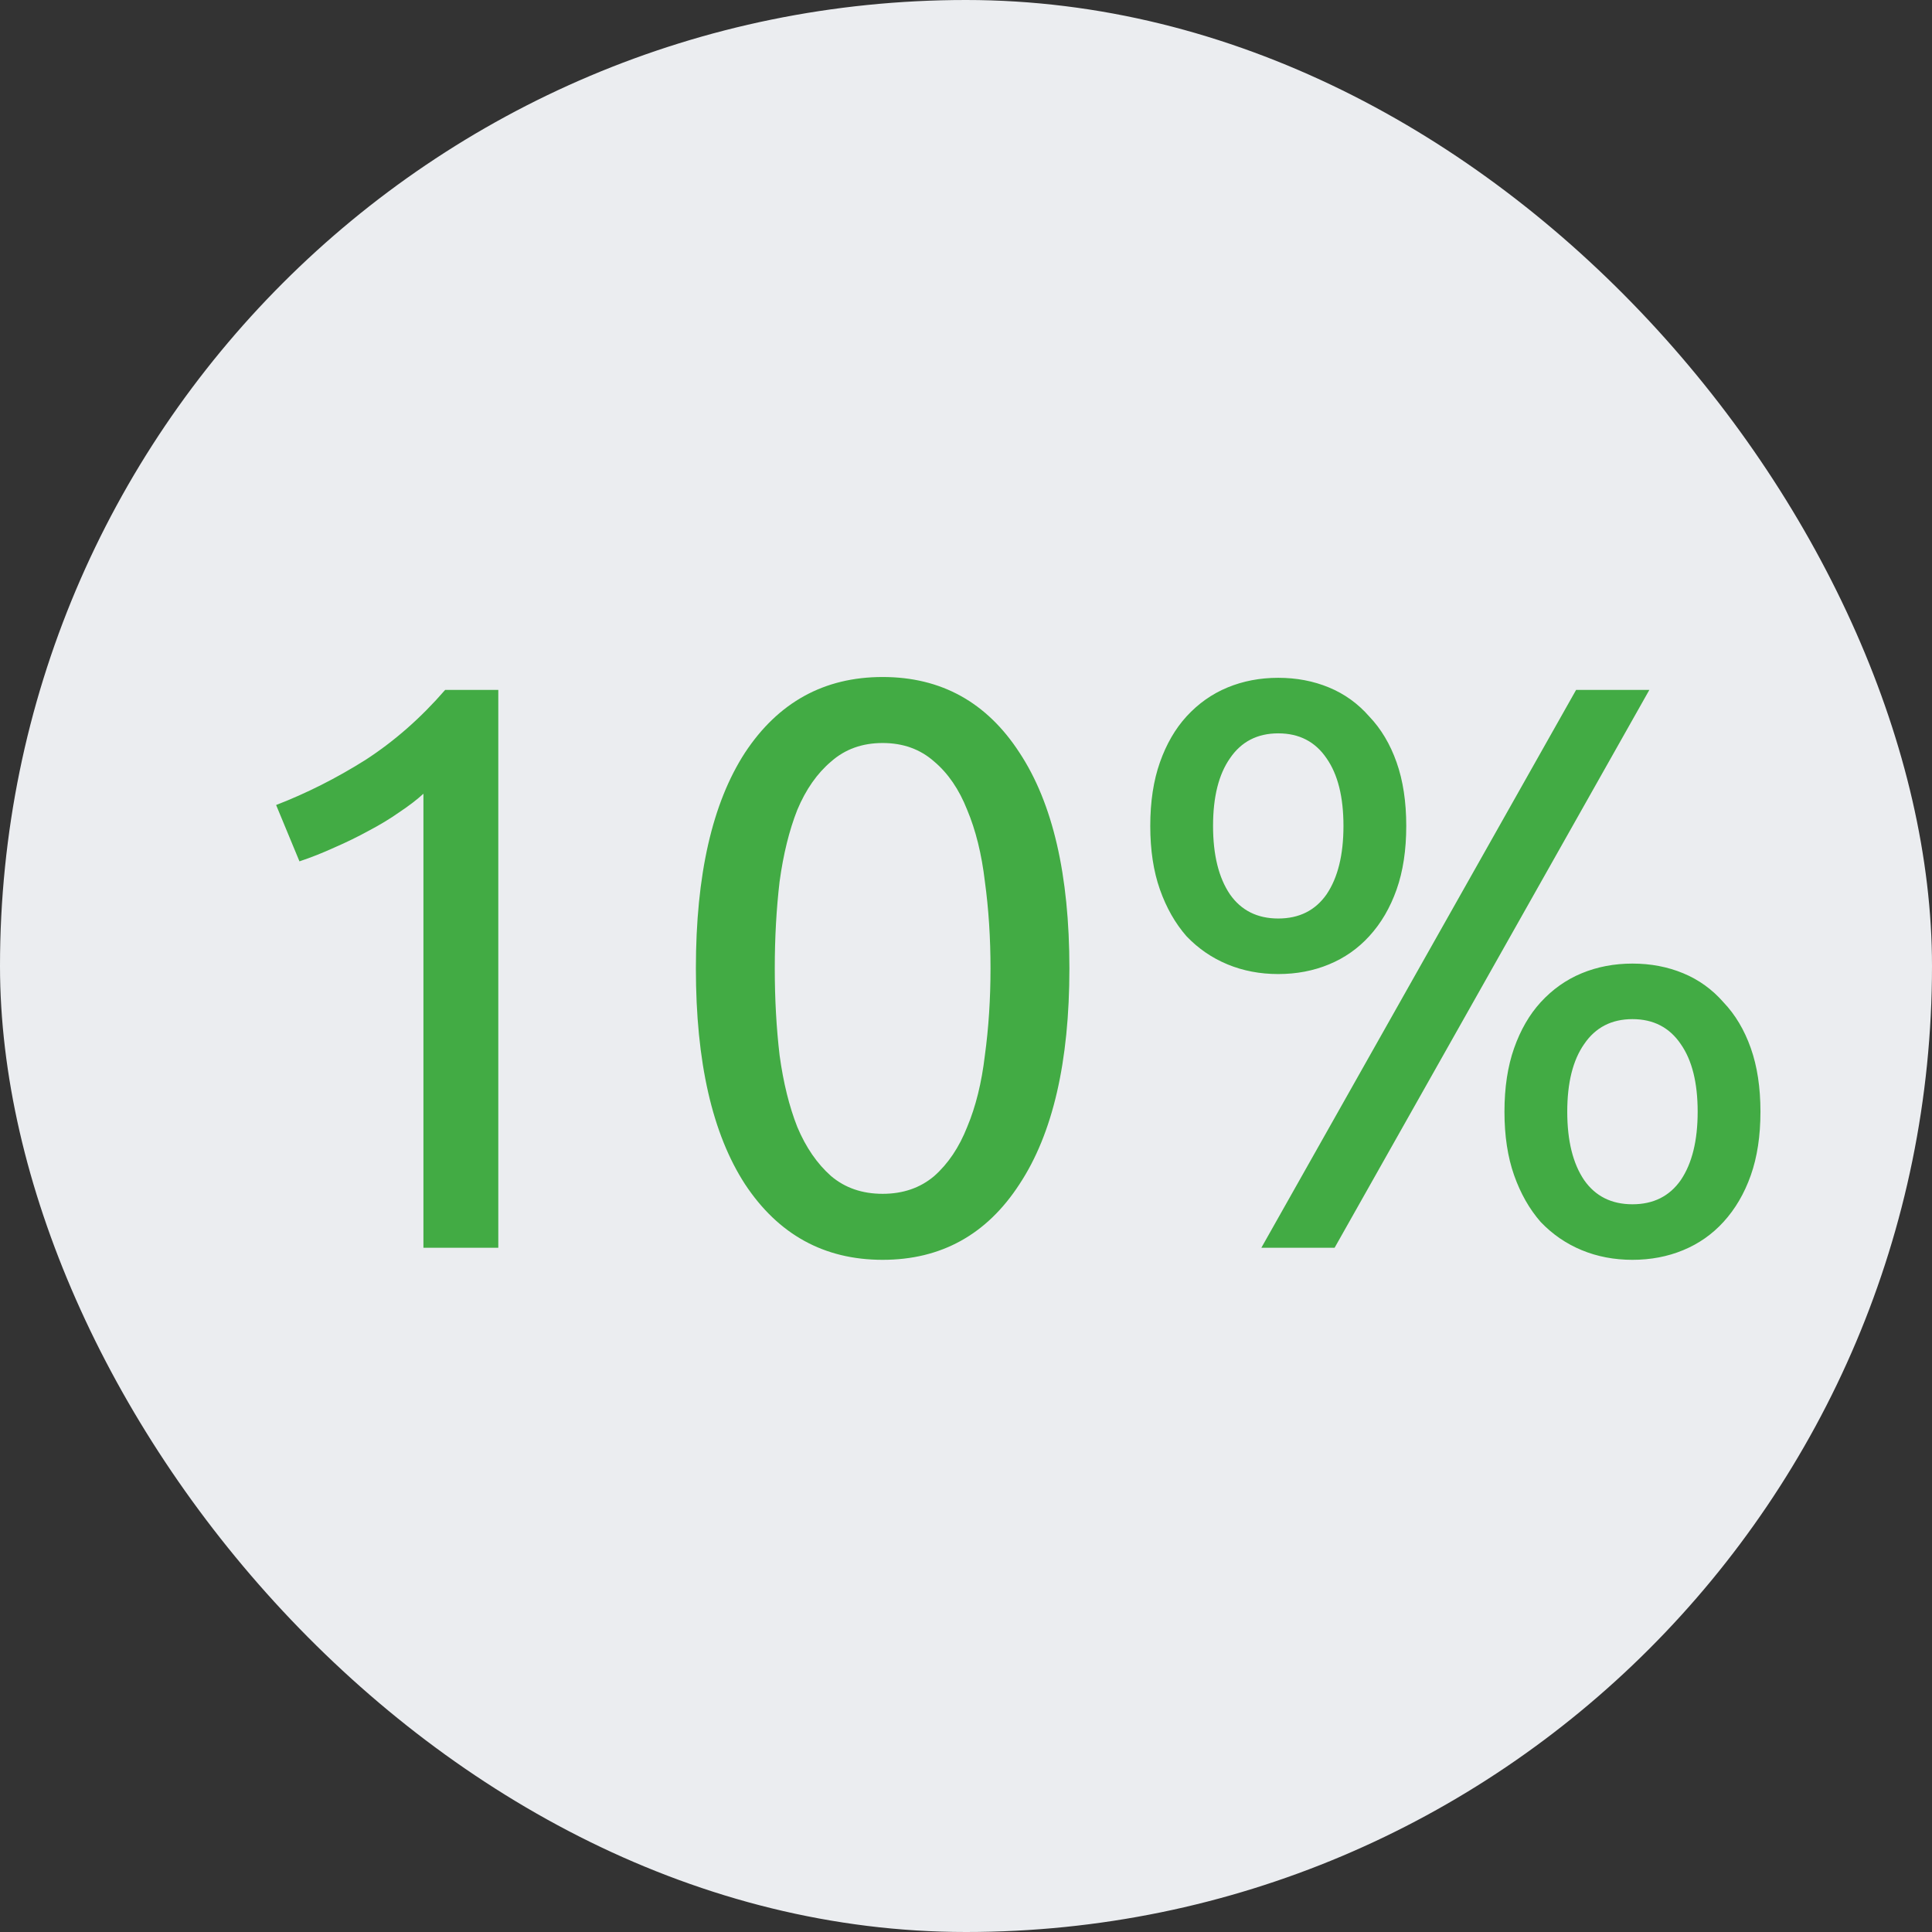
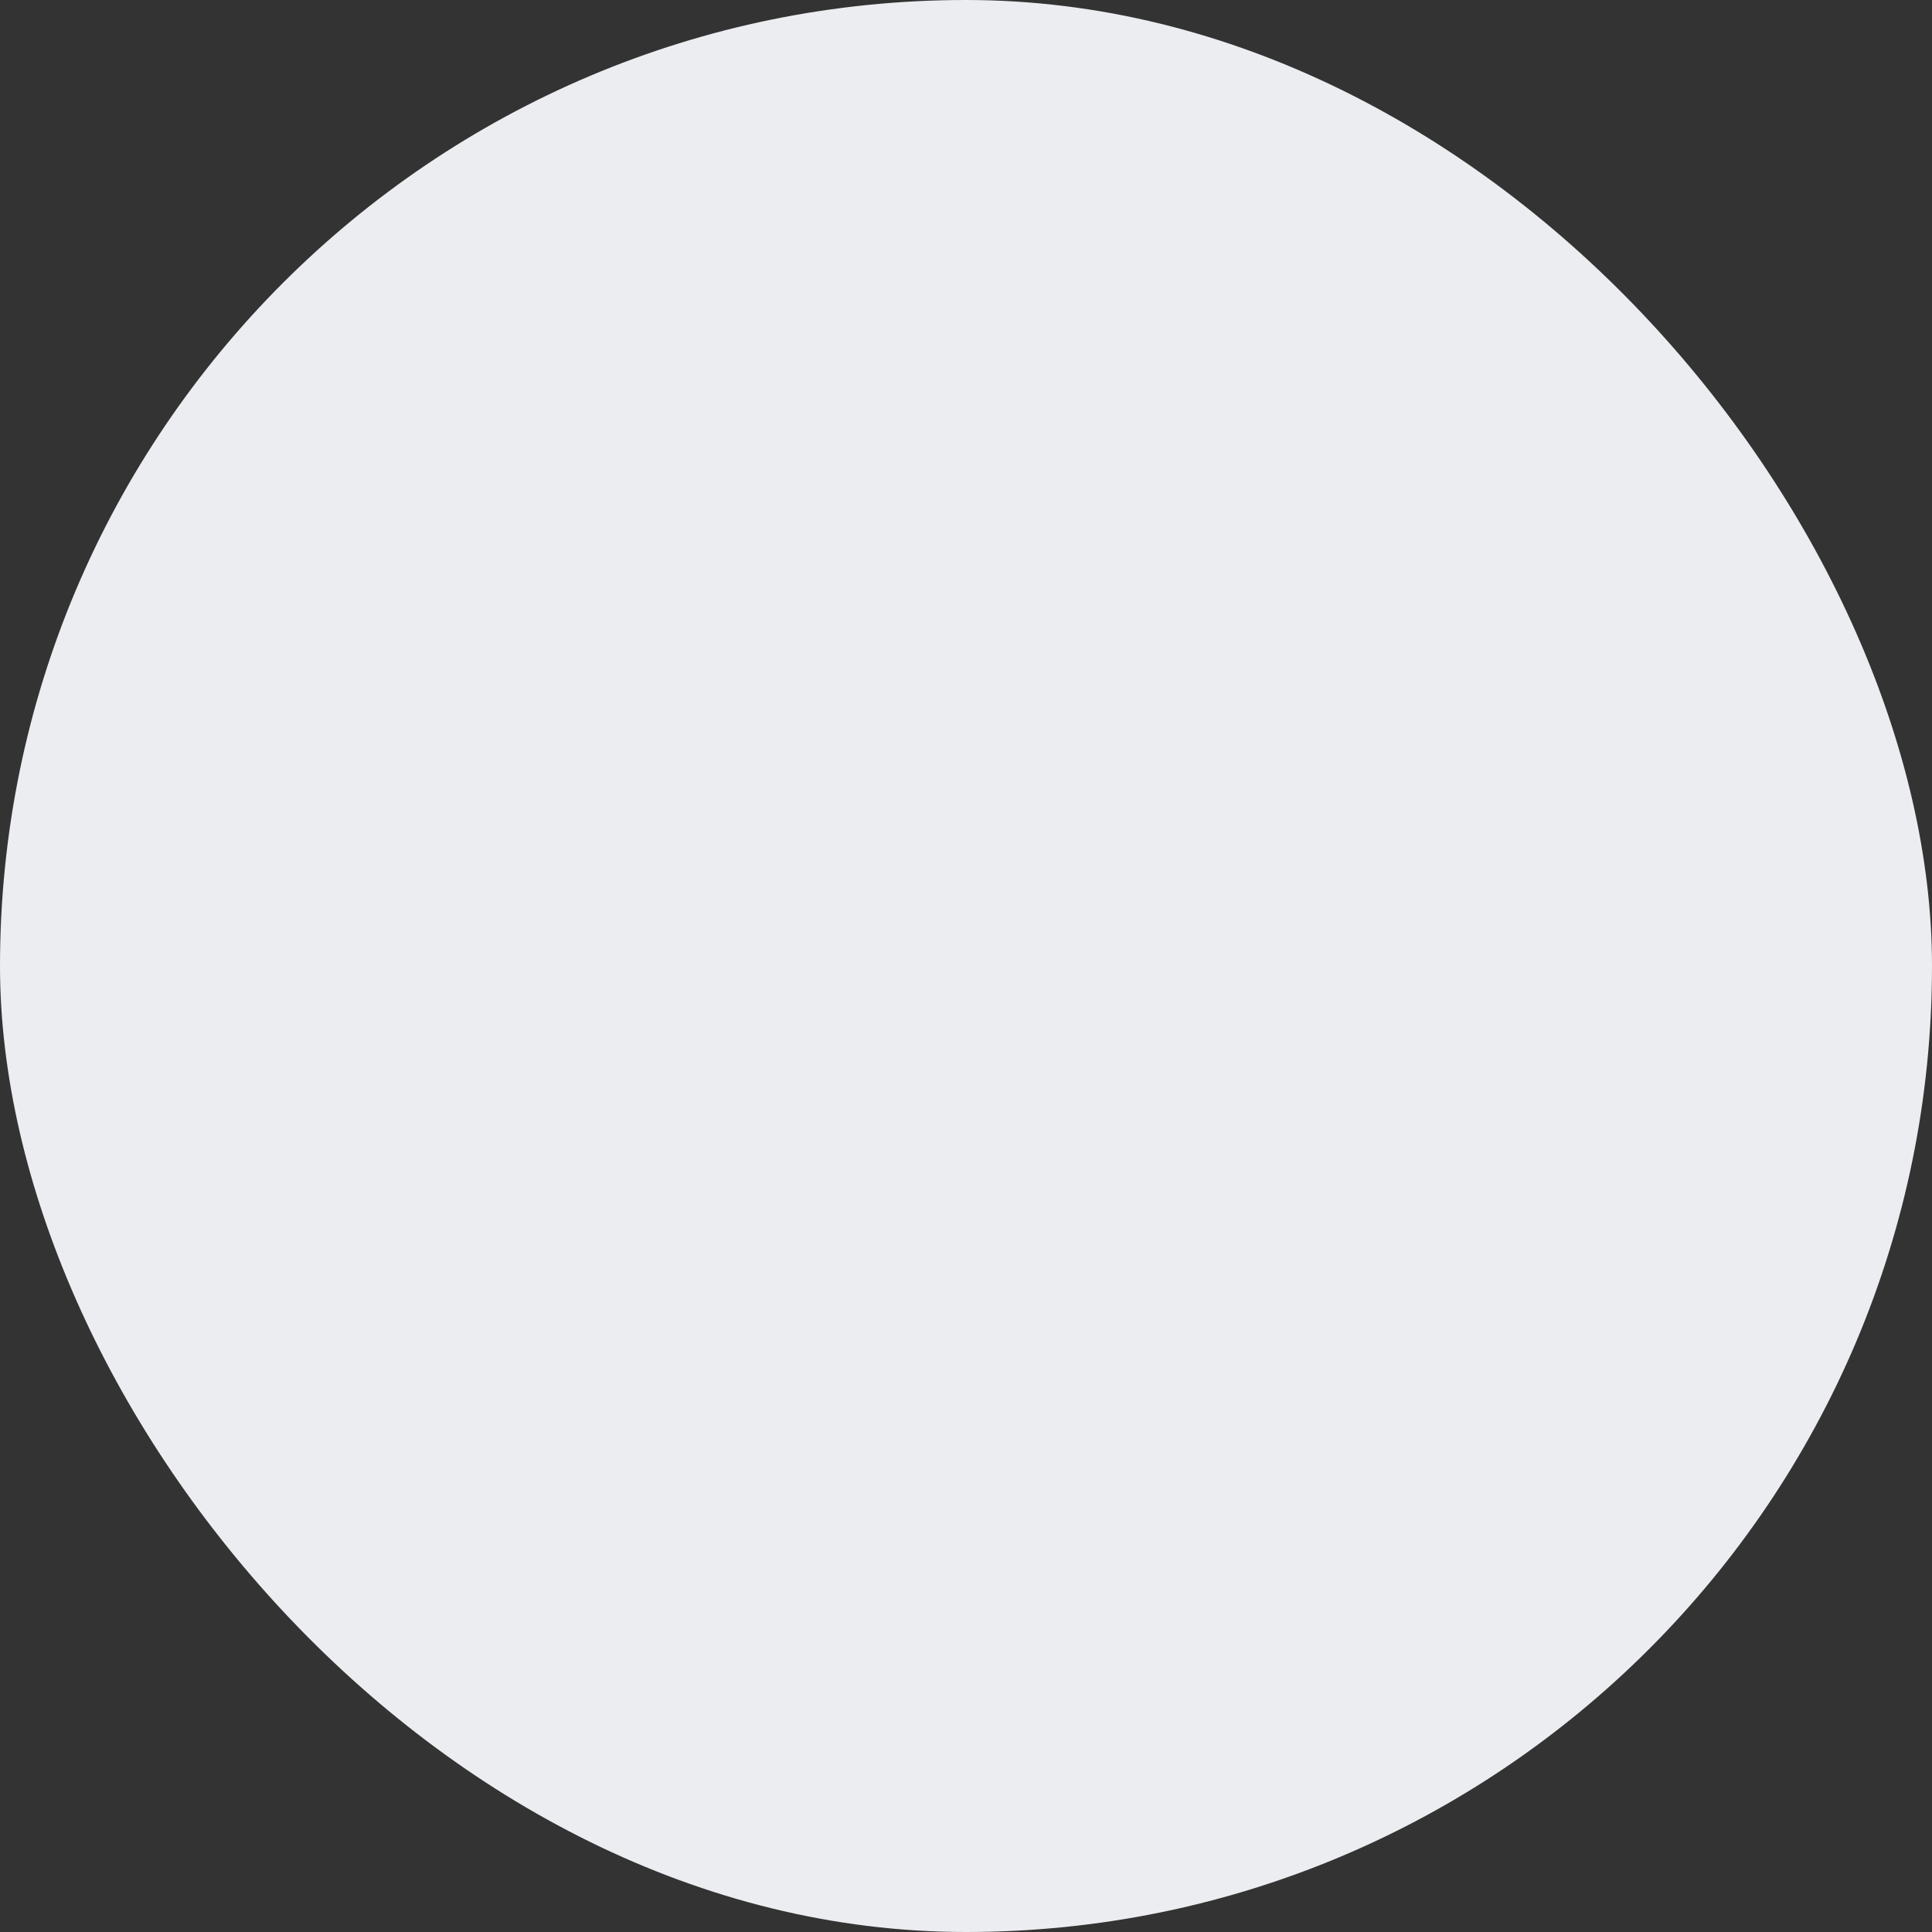
<svg xmlns="http://www.w3.org/2000/svg" width="48" height="48" viewBox="0 0 48 48" fill="none">
  <rect x="0" y="0" width="48" height="48" fill="#333333" stroke="none" />
  <rect width="48" height="48" rx="24" fill="#EBEDF0" />
-   <path d="M6.86 20C7.62 19.707 8.36 19.333 9.08 18.88C9.8 18.413 10.46 17.833 11.06 17.14H12.38V31H10.52V19.72C10.36 19.867 10.16 20.02 9.92 20.18C9.693 20.34 9.44 20.493 9.16 20.64C8.893 20.787 8.607 20.927 8.3 21.06C8.007 21.193 7.72 21.307 7.44 21.4L6.86 20ZM17.289 24.06C17.289 21.74 17.696 19.953 18.509 18.7C19.336 17.447 20.476 16.82 21.929 16.82C23.382 16.82 24.516 17.447 25.329 18.7C26.156 19.953 26.569 21.74 26.569 24.06C26.569 26.38 26.156 28.167 25.329 29.42C24.516 30.673 23.382 31.3 21.929 31.3C20.476 31.3 19.336 30.673 18.509 29.42C17.696 28.167 17.289 26.38 17.289 24.06ZM24.609 24.06C24.609 23.3 24.562 22.58 24.469 21.9C24.389 21.22 24.242 20.627 24.029 20.12C23.829 19.613 23.556 19.213 23.209 18.92C22.862 18.613 22.436 18.46 21.929 18.46C21.422 18.46 20.996 18.613 20.649 18.92C20.302 19.213 20.022 19.613 19.809 20.12C19.609 20.627 19.462 21.22 19.369 21.9C19.289 22.58 19.249 23.3 19.249 24.06C19.249 24.82 19.289 25.54 19.369 26.22C19.462 26.9 19.609 27.493 19.809 28C20.022 28.507 20.302 28.913 20.649 29.22C20.996 29.513 21.422 29.66 21.929 29.66C22.436 29.66 22.862 29.513 23.209 29.22C23.556 28.913 23.829 28.507 24.029 28C24.242 27.493 24.389 26.9 24.469 26.22C24.562 25.54 24.609 24.82 24.609 24.06ZM28.578 20.52C28.578 19.92 28.658 19.393 28.818 18.94C28.978 18.487 29.198 18.107 29.478 17.8C29.771 17.48 30.111 17.24 30.498 17.08C30.885 16.92 31.305 16.84 31.758 16.84C32.212 16.84 32.632 16.92 33.018 17.08C33.405 17.24 33.738 17.48 34.018 17.8C34.312 18.107 34.538 18.487 34.698 18.94C34.858 19.393 34.938 19.92 34.938 20.52C34.938 21.12 34.858 21.647 34.698 22.1C34.538 22.553 34.312 22.94 34.018 23.26C33.738 23.567 33.405 23.8 33.018 23.96C32.632 24.12 32.212 24.2 31.758 24.2C31.305 24.2 30.885 24.12 30.498 23.96C30.111 23.8 29.771 23.567 29.478 23.26C29.198 22.94 28.978 22.553 28.818 22.1C28.658 21.647 28.578 21.12 28.578 20.52ZM33.378 20.52C33.378 19.8 33.238 19.24 32.958 18.84C32.678 18.427 32.278 18.22 31.758 18.22C31.238 18.22 30.838 18.427 30.558 18.84C30.278 19.24 30.138 19.8 30.138 20.52C30.138 21.24 30.278 21.807 30.558 22.22C30.838 22.62 31.238 22.82 31.758 22.82C32.278 22.82 32.678 22.62 32.958 22.22C33.238 21.807 33.378 21.24 33.378 20.52ZM37.378 27.62C37.378 27.02 37.458 26.493 37.618 26.04C37.778 25.587 37.998 25.207 38.278 24.9C38.572 24.58 38.911 24.34 39.298 24.18C39.685 24.02 40.105 23.94 40.558 23.94C41.011 23.94 41.431 24.02 41.818 24.18C42.205 24.34 42.538 24.58 42.818 24.9C43.111 25.207 43.338 25.587 43.498 26.04C43.658 26.493 43.738 27.02 43.738 27.62C43.738 28.22 43.658 28.747 43.498 29.2C43.338 29.653 43.111 30.04 42.818 30.36C42.538 30.667 42.205 30.9 41.818 31.06C41.431 31.22 41.011 31.3 40.558 31.3C40.105 31.3 39.685 31.22 39.298 31.06C38.911 30.9 38.572 30.667 38.278 30.36C37.998 30.04 37.778 29.653 37.618 29.2C37.458 28.747 37.378 28.22 37.378 27.62ZM42.178 27.62C42.178 26.9 42.038 26.34 41.758 25.94C41.478 25.527 41.078 25.32 40.558 25.32C40.038 25.32 39.638 25.527 39.358 25.94C39.078 26.34 38.938 26.9 38.938 27.62C38.938 28.34 39.078 28.907 39.358 29.32C39.638 29.72 40.038 29.92 40.558 29.92C41.078 29.92 41.478 29.72 41.758 29.32C42.038 28.907 42.178 28.34 42.178 27.62ZM40.978 17.14L33.158 31H31.338L39.158 17.14H40.978Z" fill="#42AB44" />
</svg>